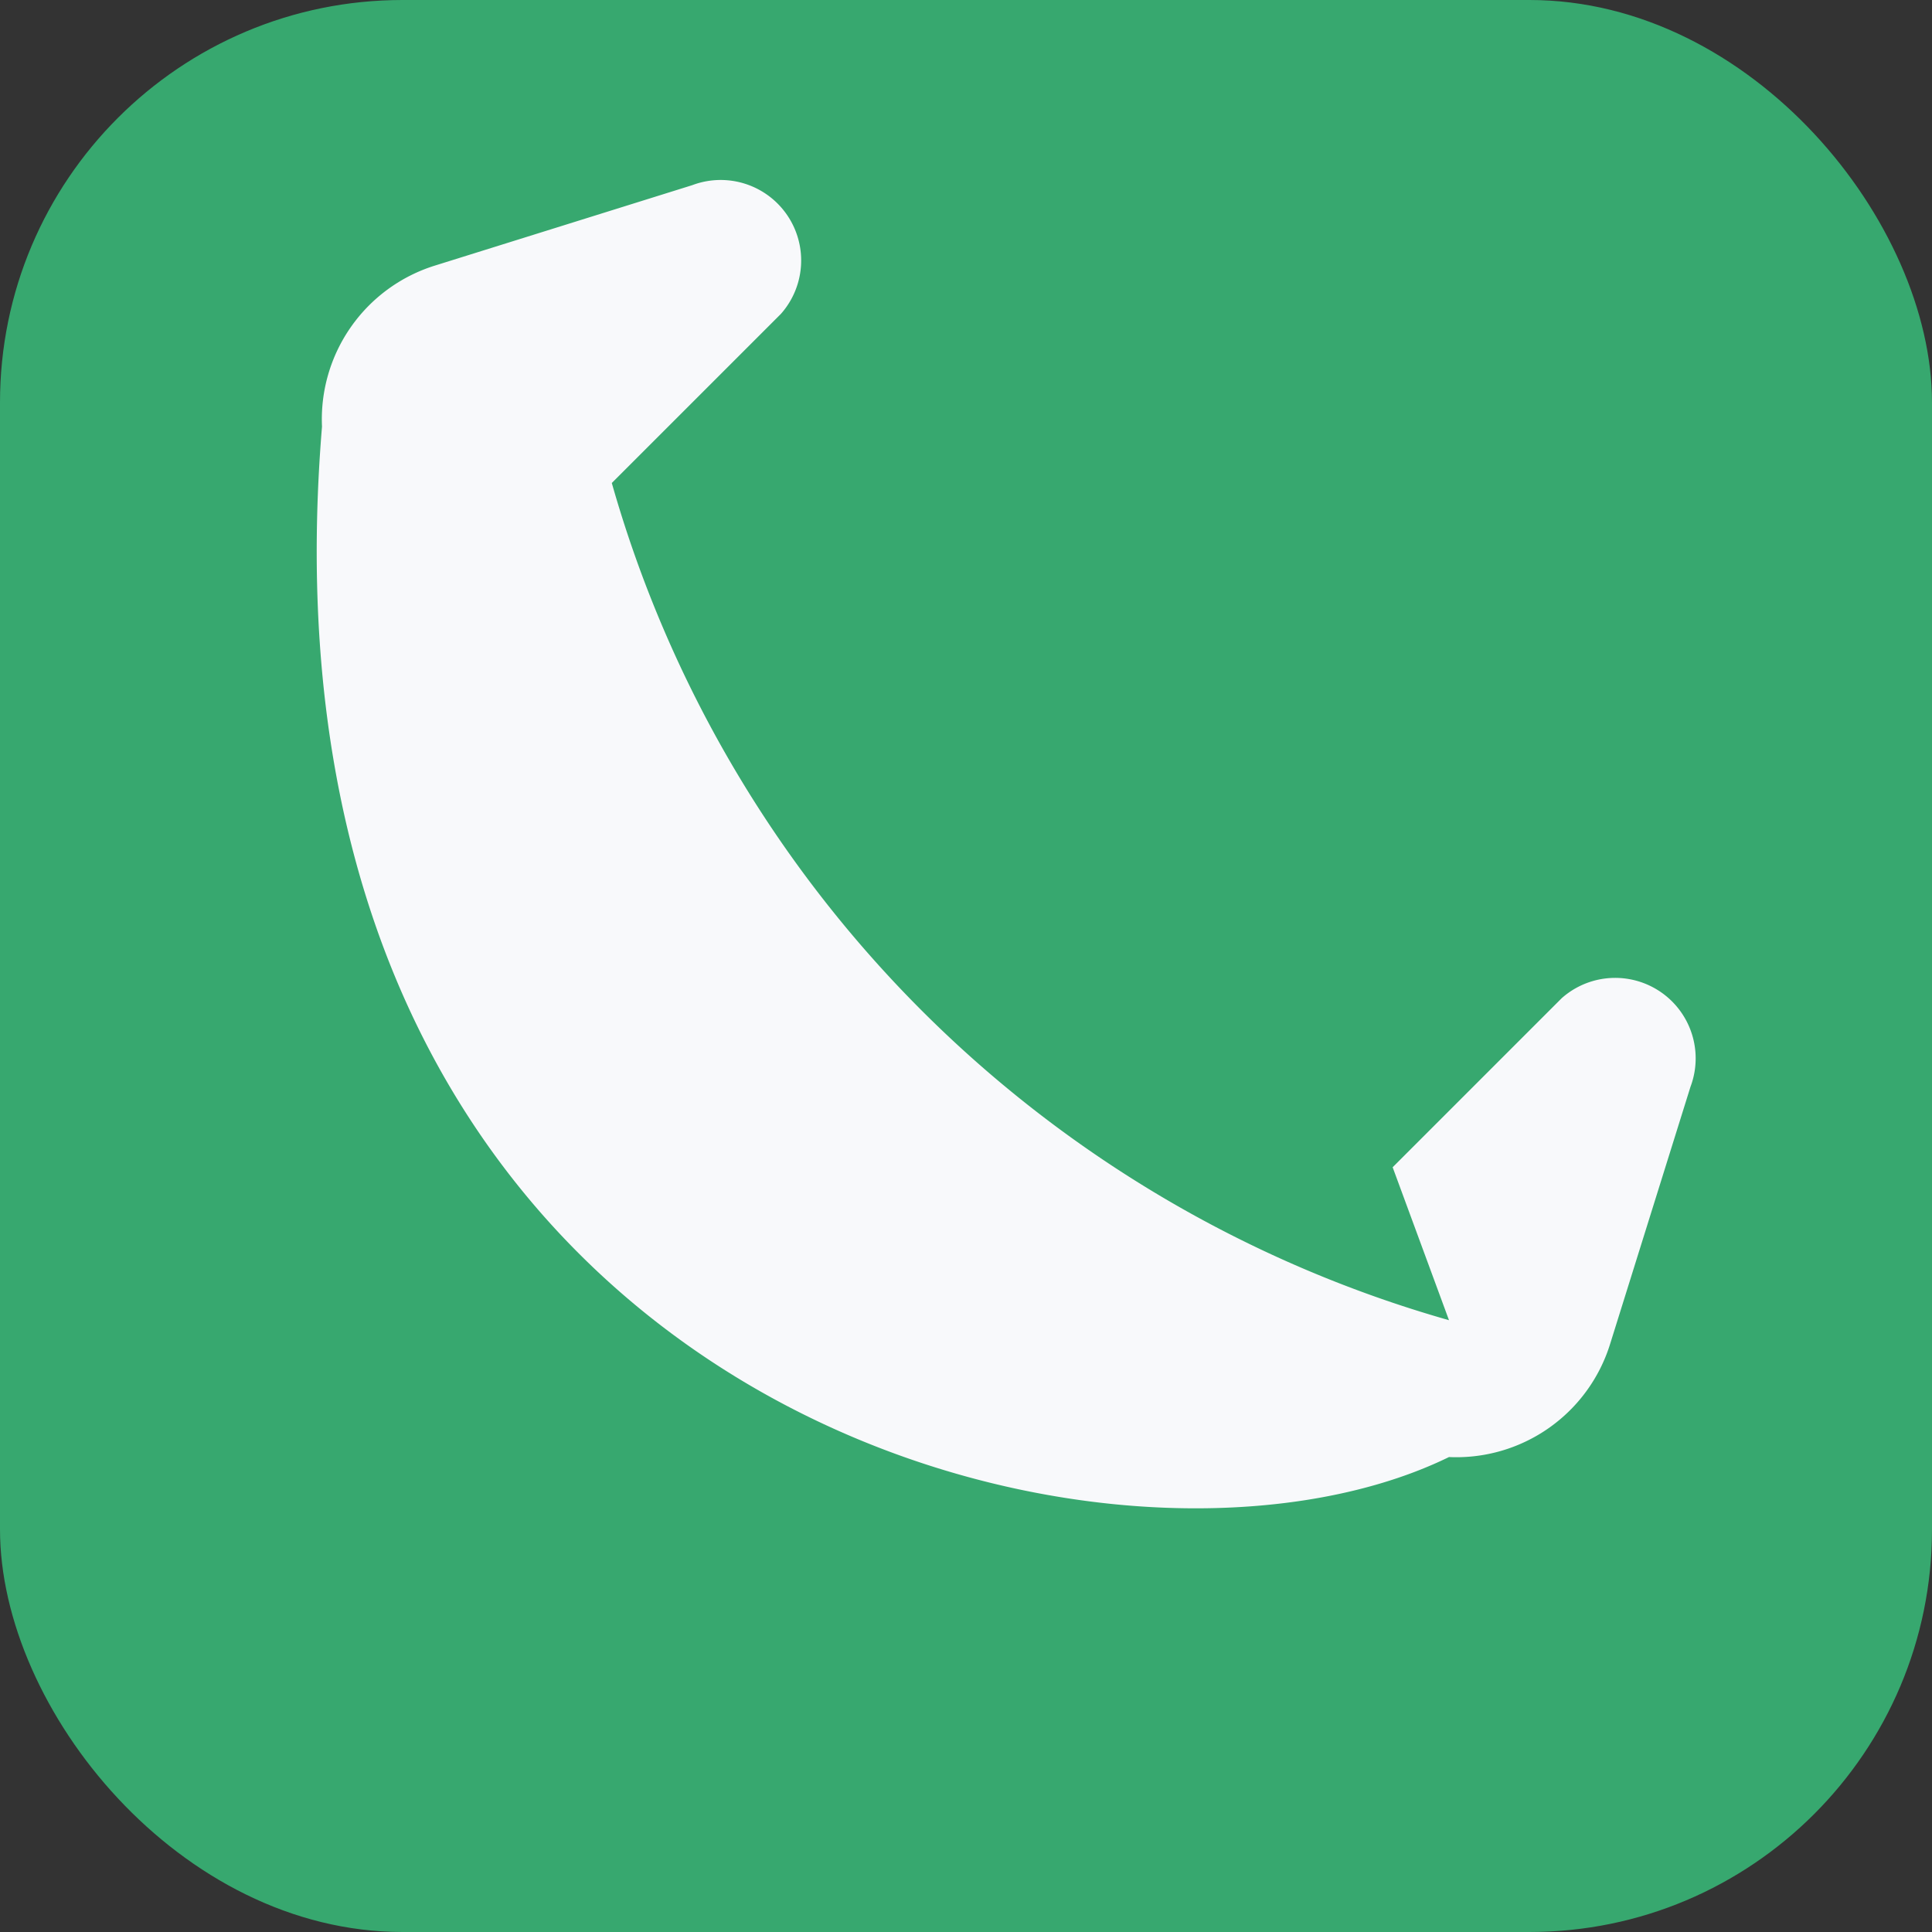
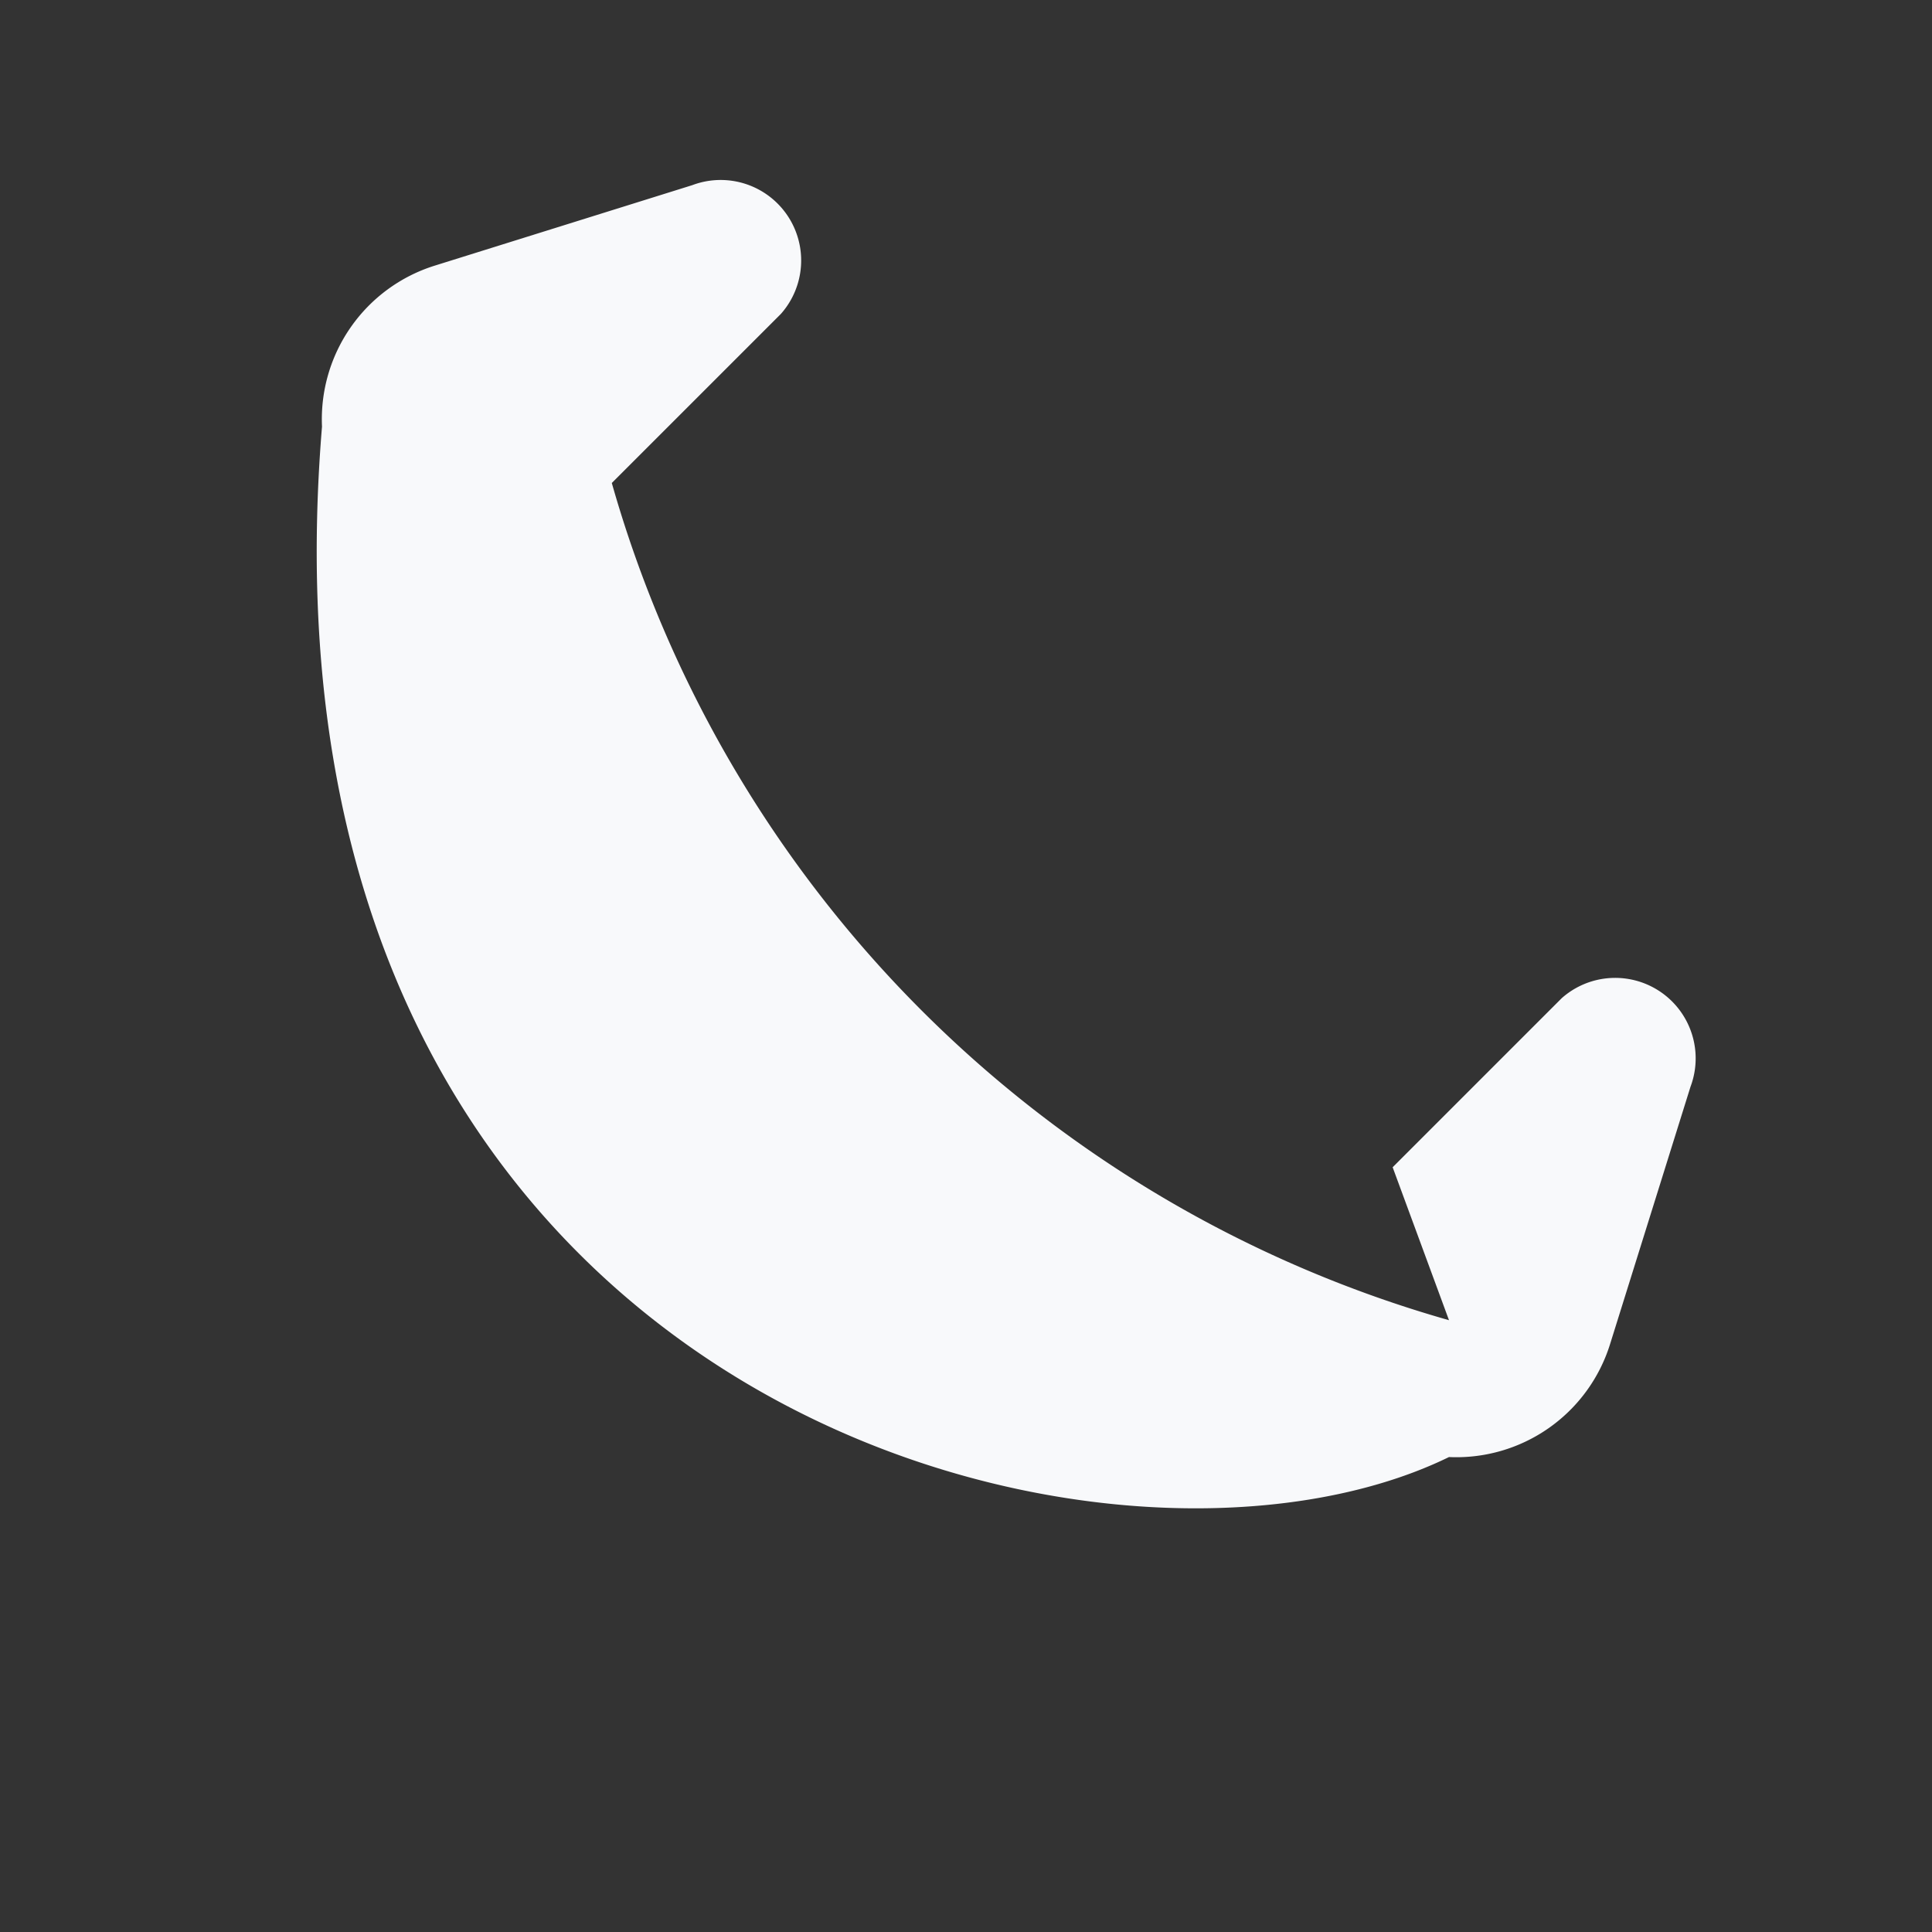
<svg xmlns="http://www.w3.org/2000/svg" width="24" height="24" viewBox="0 0 24 24">
  <rect x="0" y="0" width="24" height="24" fill="#333333" stroke="none" />
-   <rect width="24" height="24" rx="5" fill="#37A86F" />
-   <path d="M18 16.4a15.1 15.1 0 0 1-10.4-10.4l2.1-2.1a1 1 0 0 0-1.1-1.6l-3.2 1a2 2 0 0 0-1.4 2C3 17.4 13.7 20.2 18 18.1a2 2 0 0 0 2-1.4l1-3.2a1 1 0 0 0-1.6-1.1l-2.1 2.1z" fill="#F8F9FB" />
+   <path d="M18 16.4a15.1 15.1 0 0 1-10.4-10.4l2.1-2.1a1 1 0 0 0-1.1-1.6l-3.2 1a2 2 0 0 0-1.4 2C3 17.4 13.7 20.2 18 18.1a2 2 0 0 0 2-1.4l1-3.2a1 1 0 0 0-1.6-1.1l-2.1 2.1" fill="#F8F9FB" />
</svg>